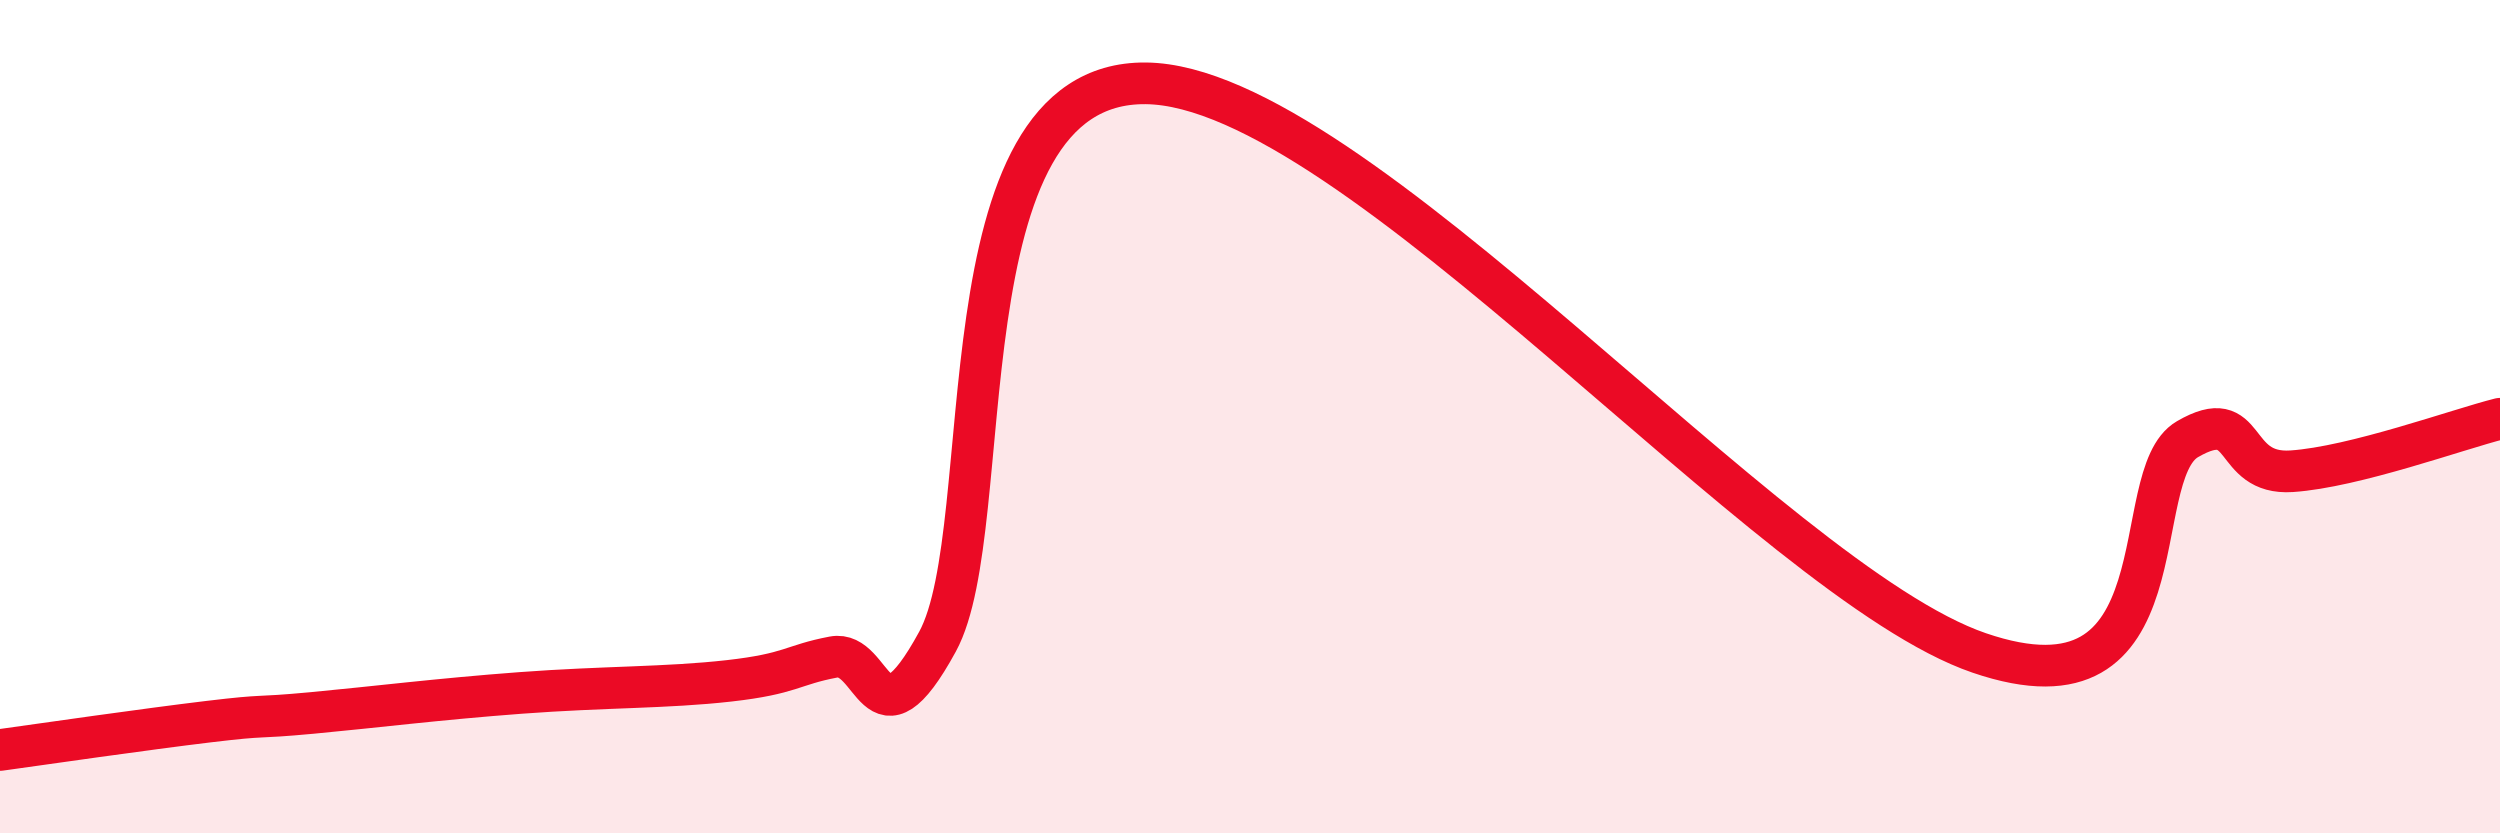
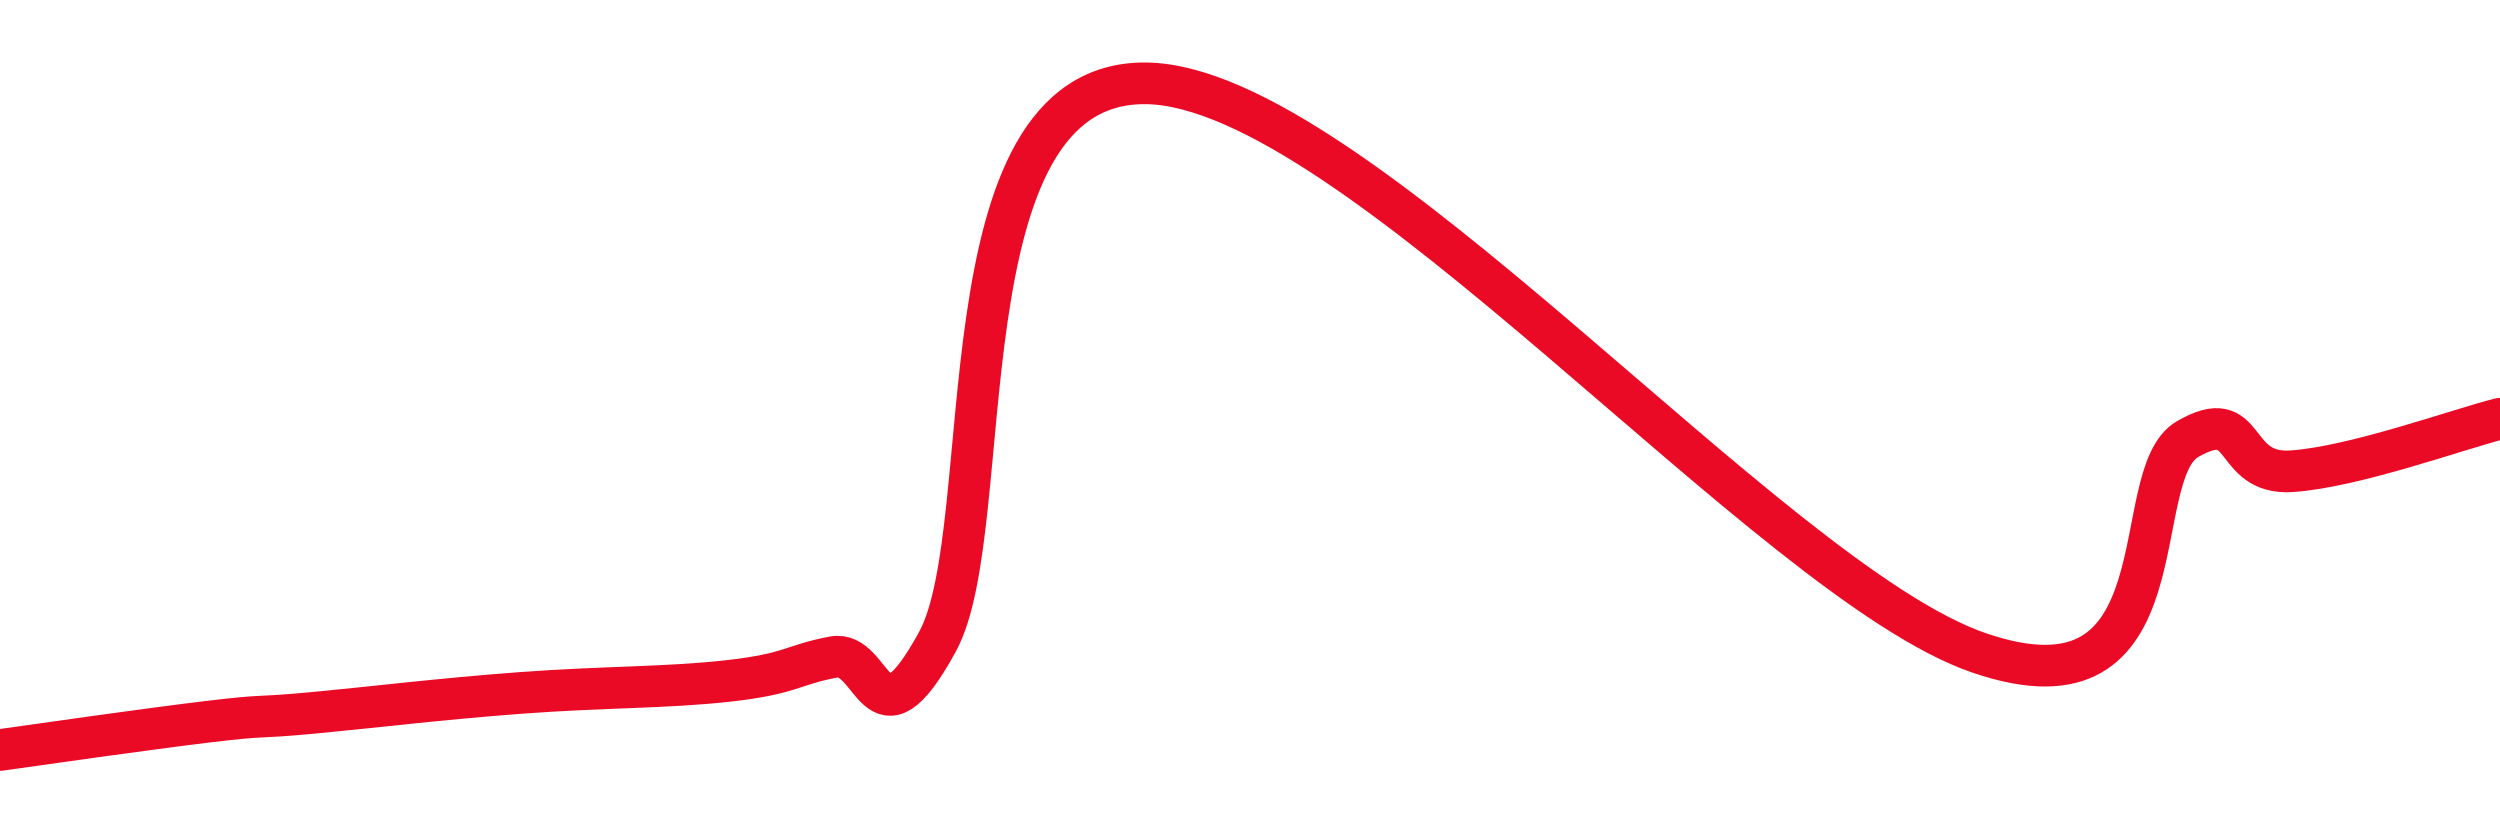
<svg xmlns="http://www.w3.org/2000/svg" width="60" height="20" viewBox="0 0 60 20">
-   <path d="M 0,18 C 1,17.86 3.5,17.5 5,17.32 C 6.5,17.14 6,17.25 7.5,17.11 C 9,16.97 10.5,16.78 12.5,16.63 C 14.5,16.48 16,16.51 17.5,16.34 C 19,16.17 19,15.96 20,15.77 C 21,15.58 21,18.15 22.5,15.4 C 24,12.65 22.5,1.95 27.5,2 C 32.5,2.05 42.5,13.96 47.5,15.67 C 52.5,17.38 51,11.41 52.5,10.54 C 54,9.67 53.5,11.41 55,11.31 C 56.5,11.21 59,10.3 60,10.05L60 20L0 20Z" fill="#EB0A25" opacity="0.1" stroke-linecap="round" stroke-linejoin="round" />
  <path d="M 0,18 C 1,17.86 3.5,17.5 5,17.32 C 6.5,17.14 6,17.25 7.5,17.11 C 9,16.97 10.5,16.78 12.5,16.63 C 14.5,16.48 16,16.51 17.5,16.34 C 19,16.17 19,15.96 20,15.77 C 21,15.58 21,18.15 22.5,15.4 C 24,12.65 22.5,1.95 27.5,2 C 32.5,2.05 42.5,13.96 47.5,15.67 C 52.5,17.38 51,11.41 52.5,10.54 C 54,9.67 53.5,11.41 55,11.31 C 56.5,11.21 59,10.3 60,10.05" stroke="#EB0A25" stroke-width="1" fill="none" stroke-linecap="round" stroke-linejoin="round" />
</svg>